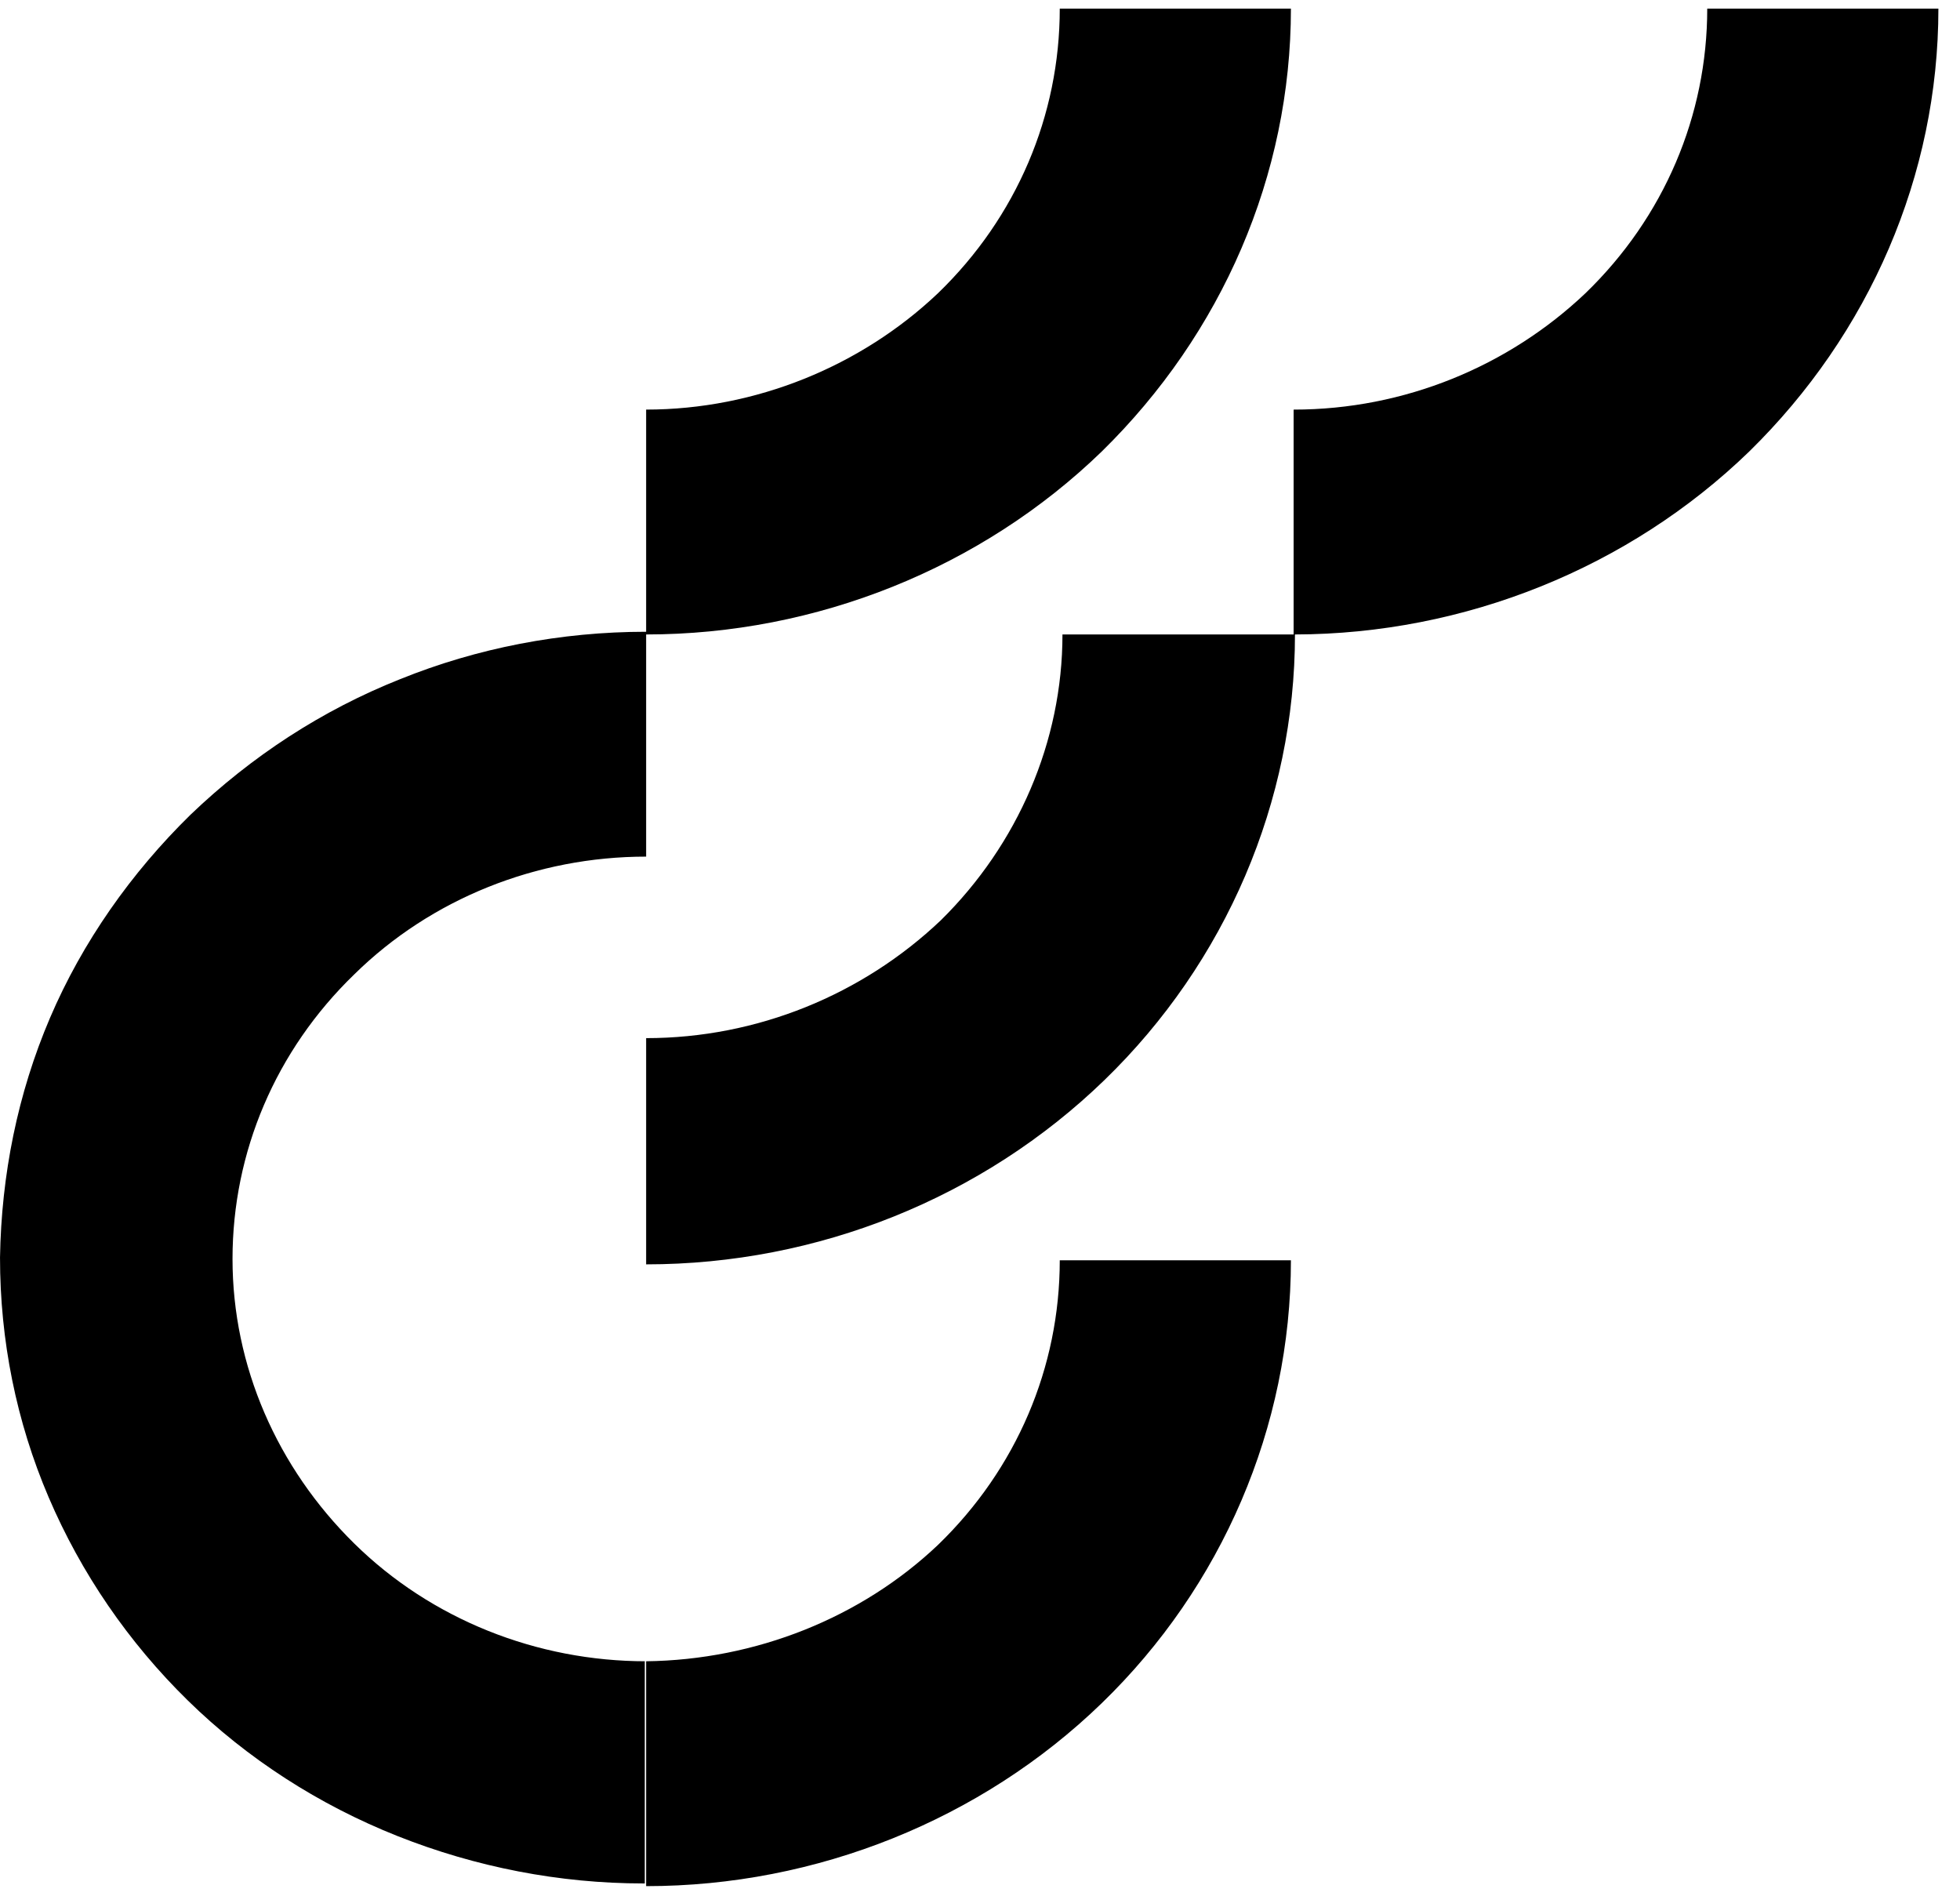
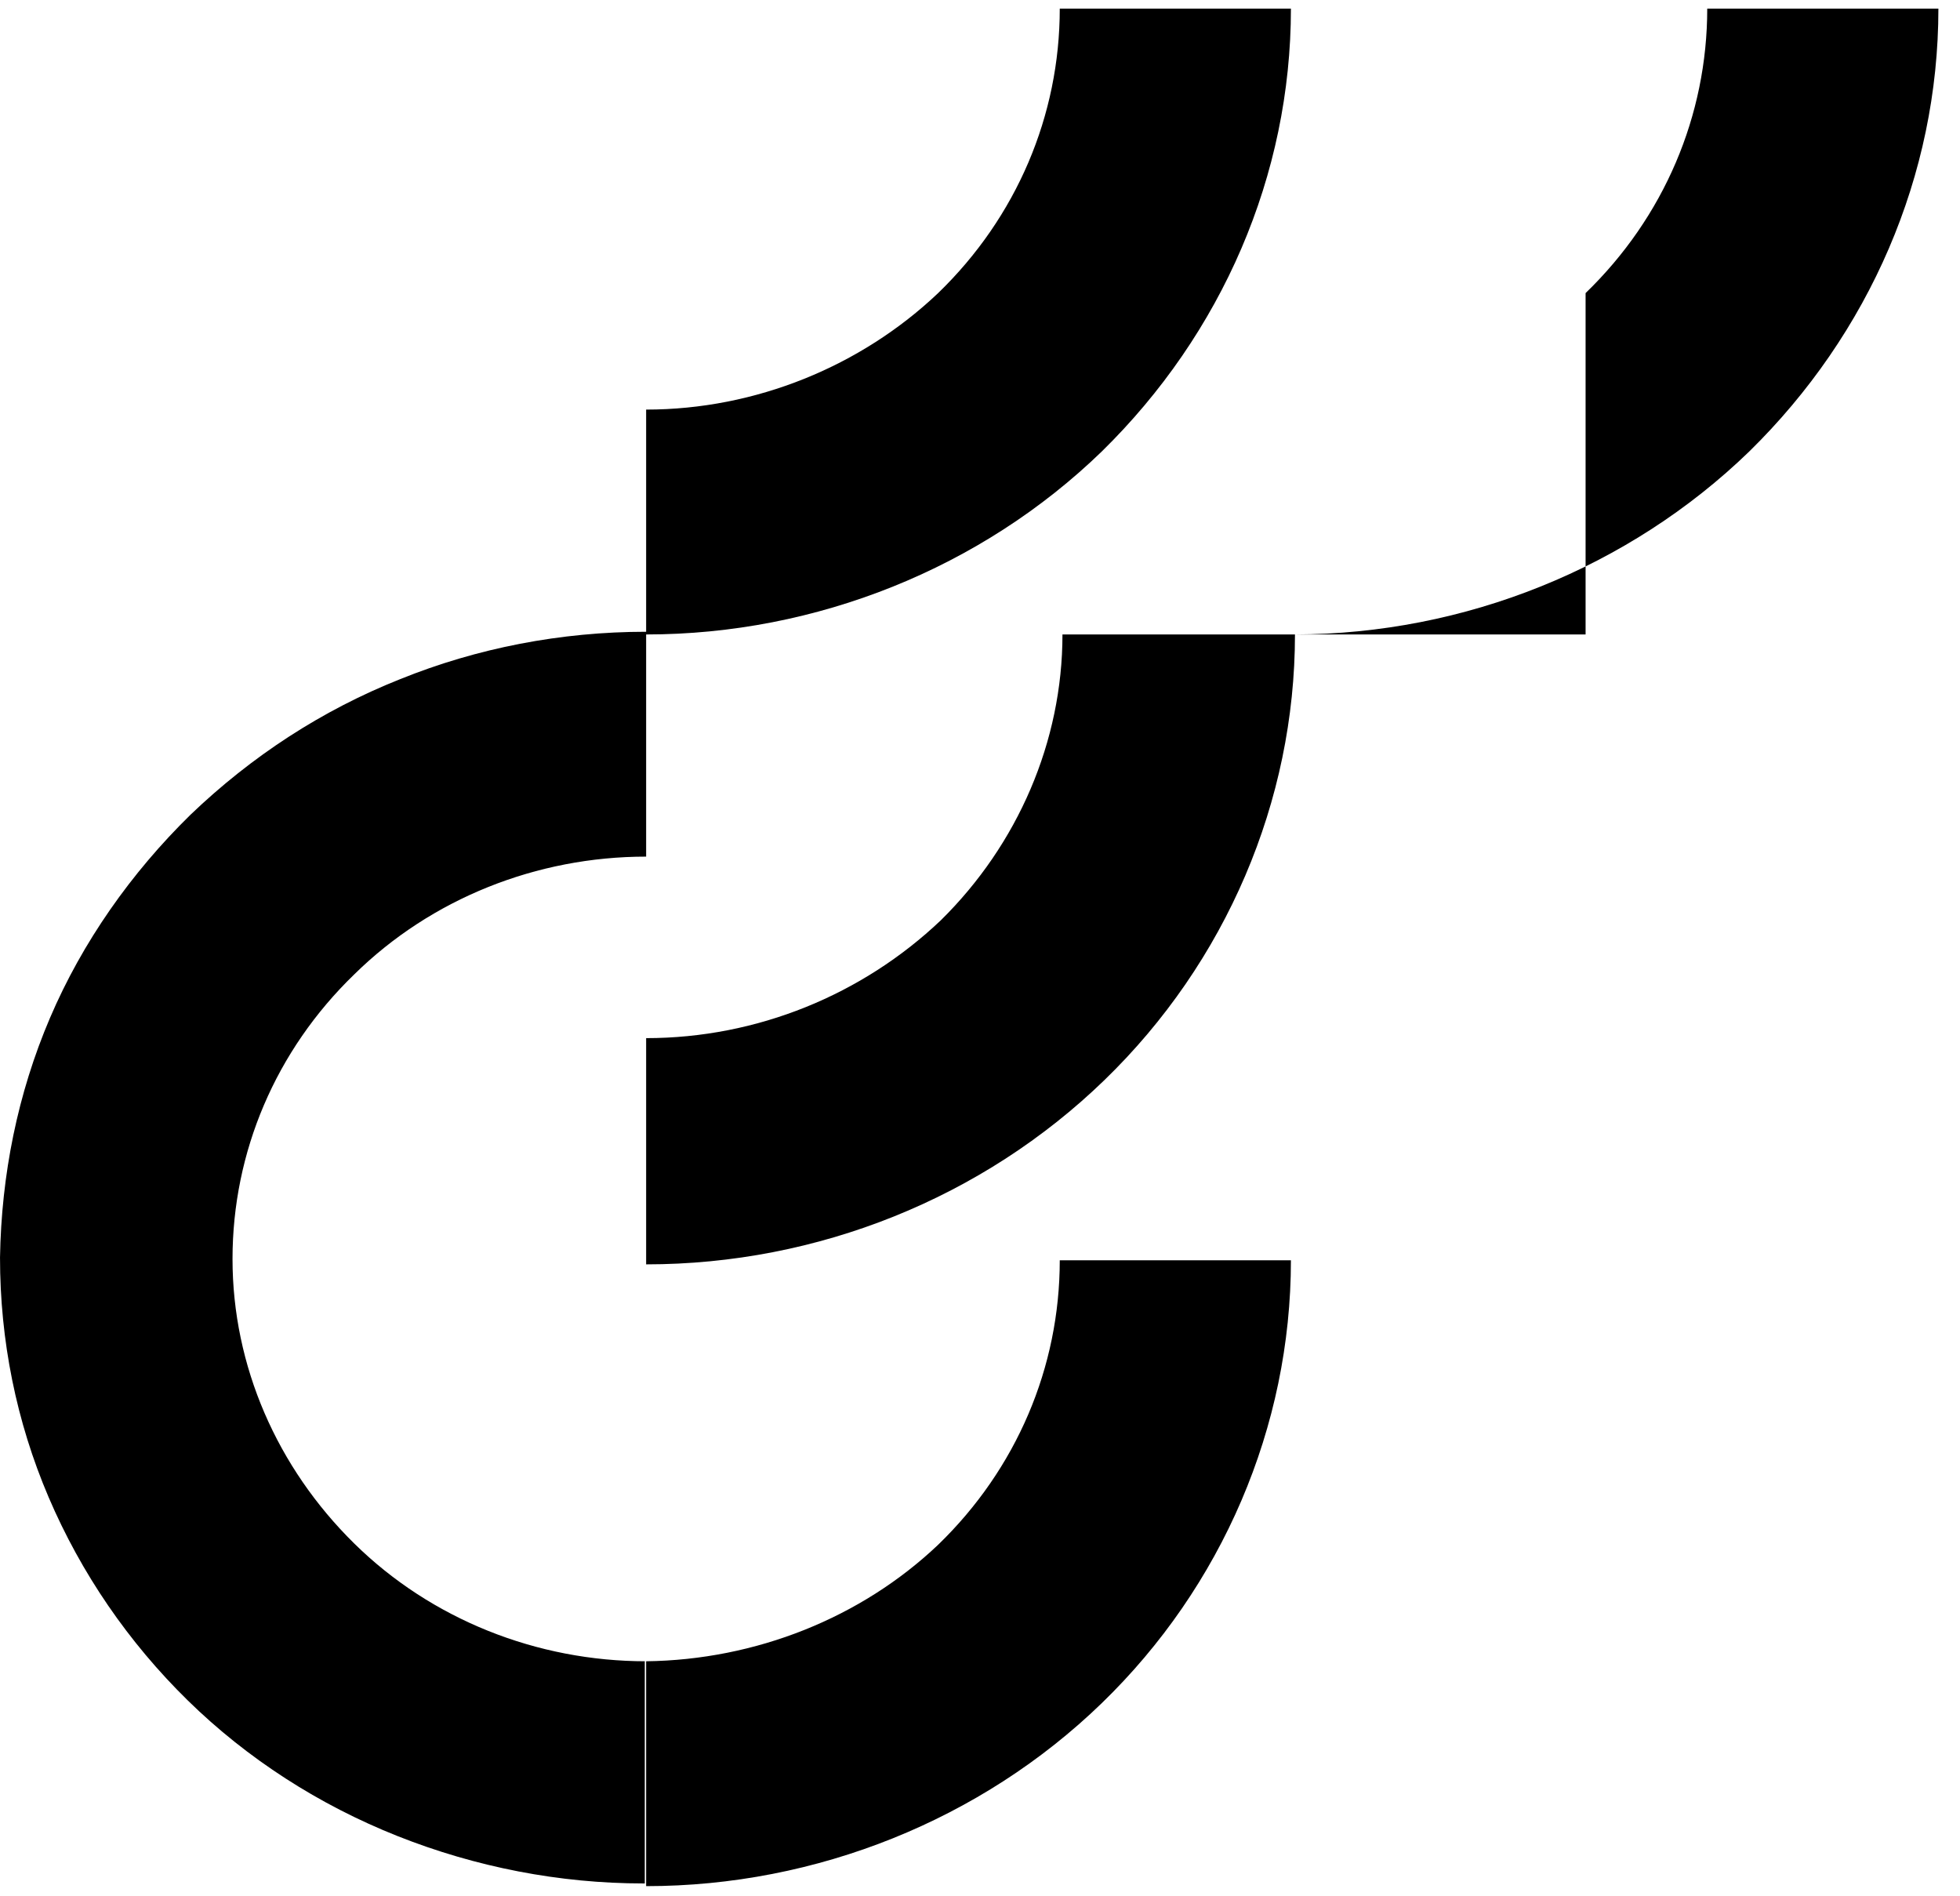
<svg xmlns="http://www.w3.org/2000/svg" width="122" height="118" viewBox="0 0 122 118" fill="none">
-   <path fill-rule="evenodd" clip-rule="evenodd" d="M40.219 25.491V39.318C34.918 39.318 29.702 40.329 24.906 42.268C20.026 44.207 15.651 47.074 11.864 50.699C8.162 54.324 5.133 58.624 3.114 63.345C1.095 68.066 0.085 73.124 0.001 78.267C0.001 83.41 1.011 88.468 3.03 93.189C5.049 97.91 7.994 102.21 11.696 105.835C15.398 109.46 19.858 112.327 24.738 114.266C29.618 116.205 34.834 117.217 40.051 117.217H40.135V103.39H40.219V117.385C50.82 117.385 61.085 113.254 68.573 106.003C76.062 98.753 80.353 88.805 80.353 78.435H65.965C65.965 85.096 63.273 91.418 58.393 96.14C53.597 100.692 47.034 103.306 40.219 103.39V103.39C33.404 103.39 26.841 100.777 22.045 96.056C17.249 91.335 14.473 85.012 14.473 78.351C14.473 71.691 17.165 65.368 22.045 60.647C26.841 55.926 33.404 53.312 40.219 53.312V39.486C50.82 39.486 61.085 35.355 68.573 28.105C76.062 20.77 80.353 10.906 80.353 0.537H65.965C65.965 7.197 63.273 13.52 58.393 18.241C53.597 22.794 47.034 25.491 40.219 25.491ZM40.219 64.609V78.688C50.904 78.688 61.169 74.557 68.742 67.223C76.314 59.888 80.605 49.856 80.605 39.486C91.177 39.465 101.407 35.336 108.875 28.105C116.364 20.771 120.655 10.907 120.655 0.537H106.267C106.267 7.197 103.575 13.52 98.695 18.241C93.899 22.794 87.42 25.492 80.521 25.492V39.486H66.133C66.133 46.146 63.357 52.553 58.561 57.275C53.681 61.911 47.118 64.609 40.219 64.609Z" fill="black" style="fill:black;fill-opacity:1;" />
+   <path fill-rule="evenodd" clip-rule="evenodd" d="M40.219 25.491V39.318C34.918 39.318 29.702 40.329 24.906 42.268C20.026 44.207 15.651 47.074 11.864 50.699C8.162 54.324 5.133 58.624 3.114 63.345C1.095 68.066 0.085 73.124 0.001 78.267C0.001 83.41 1.011 88.468 3.03 93.189C5.049 97.91 7.994 102.21 11.696 105.835C15.398 109.46 19.858 112.327 24.738 114.266C29.618 116.205 34.834 117.217 40.051 117.217H40.135V103.39H40.219V117.385C50.82 117.385 61.085 113.254 68.573 106.003C76.062 98.753 80.353 88.805 80.353 78.435H65.965C65.965 85.096 63.273 91.418 58.393 96.14C53.597 100.692 47.034 103.306 40.219 103.39V103.39C33.404 103.39 26.841 100.777 22.045 96.056C17.249 91.335 14.473 85.012 14.473 78.351C14.473 71.691 17.165 65.368 22.045 60.647C26.841 55.926 33.404 53.312 40.219 53.312V39.486C50.82 39.486 61.085 35.355 68.573 28.105C76.062 20.77 80.353 10.906 80.353 0.537H65.965C65.965 7.197 63.273 13.52 58.393 18.241C53.597 22.794 47.034 25.491 40.219 25.491ZM40.219 64.609V78.688C50.904 78.688 61.169 74.557 68.742 67.223C76.314 59.888 80.605 49.856 80.605 39.486C91.177 39.465 101.407 35.336 108.875 28.105C116.364 20.771 120.655 10.907 120.655 0.537H106.267C106.267 7.197 103.575 13.52 98.695 18.241V39.486H66.133C66.133 46.146 63.357 52.553 58.561 57.275C53.681 61.911 47.118 64.609 40.219 64.609Z" fill="black" style="fill:black;fill-opacity:1;" />
</svg>